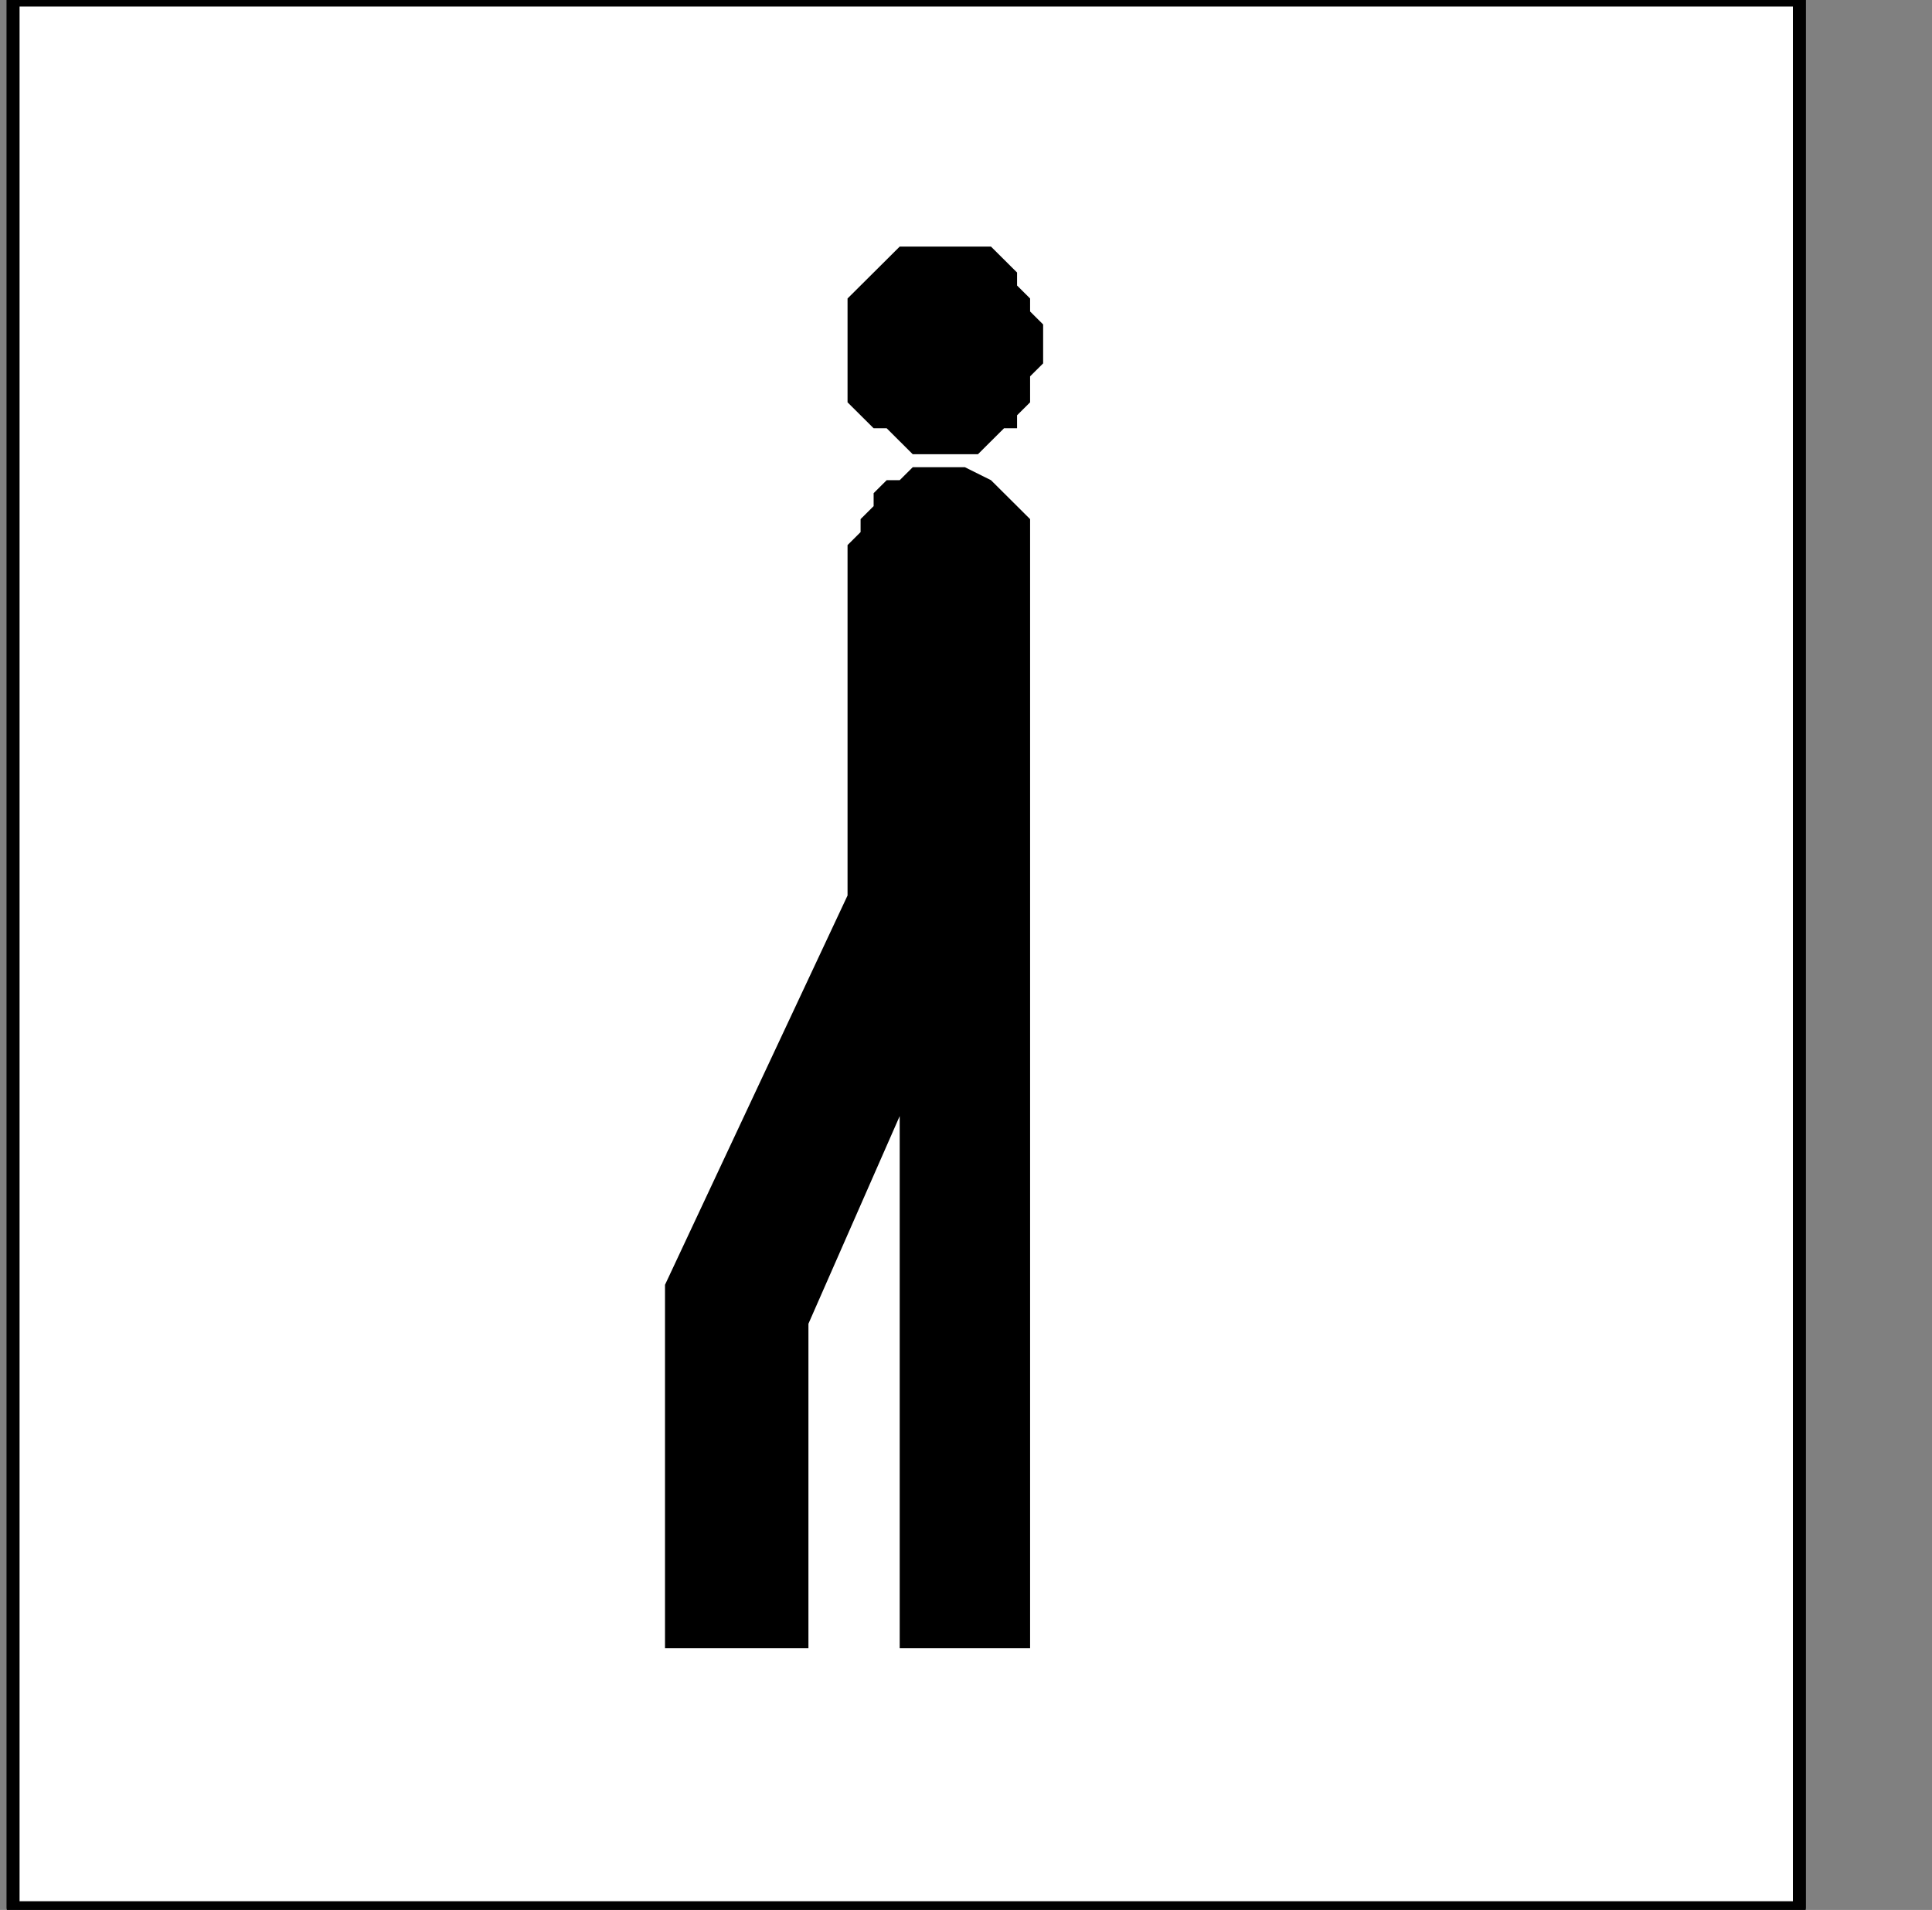
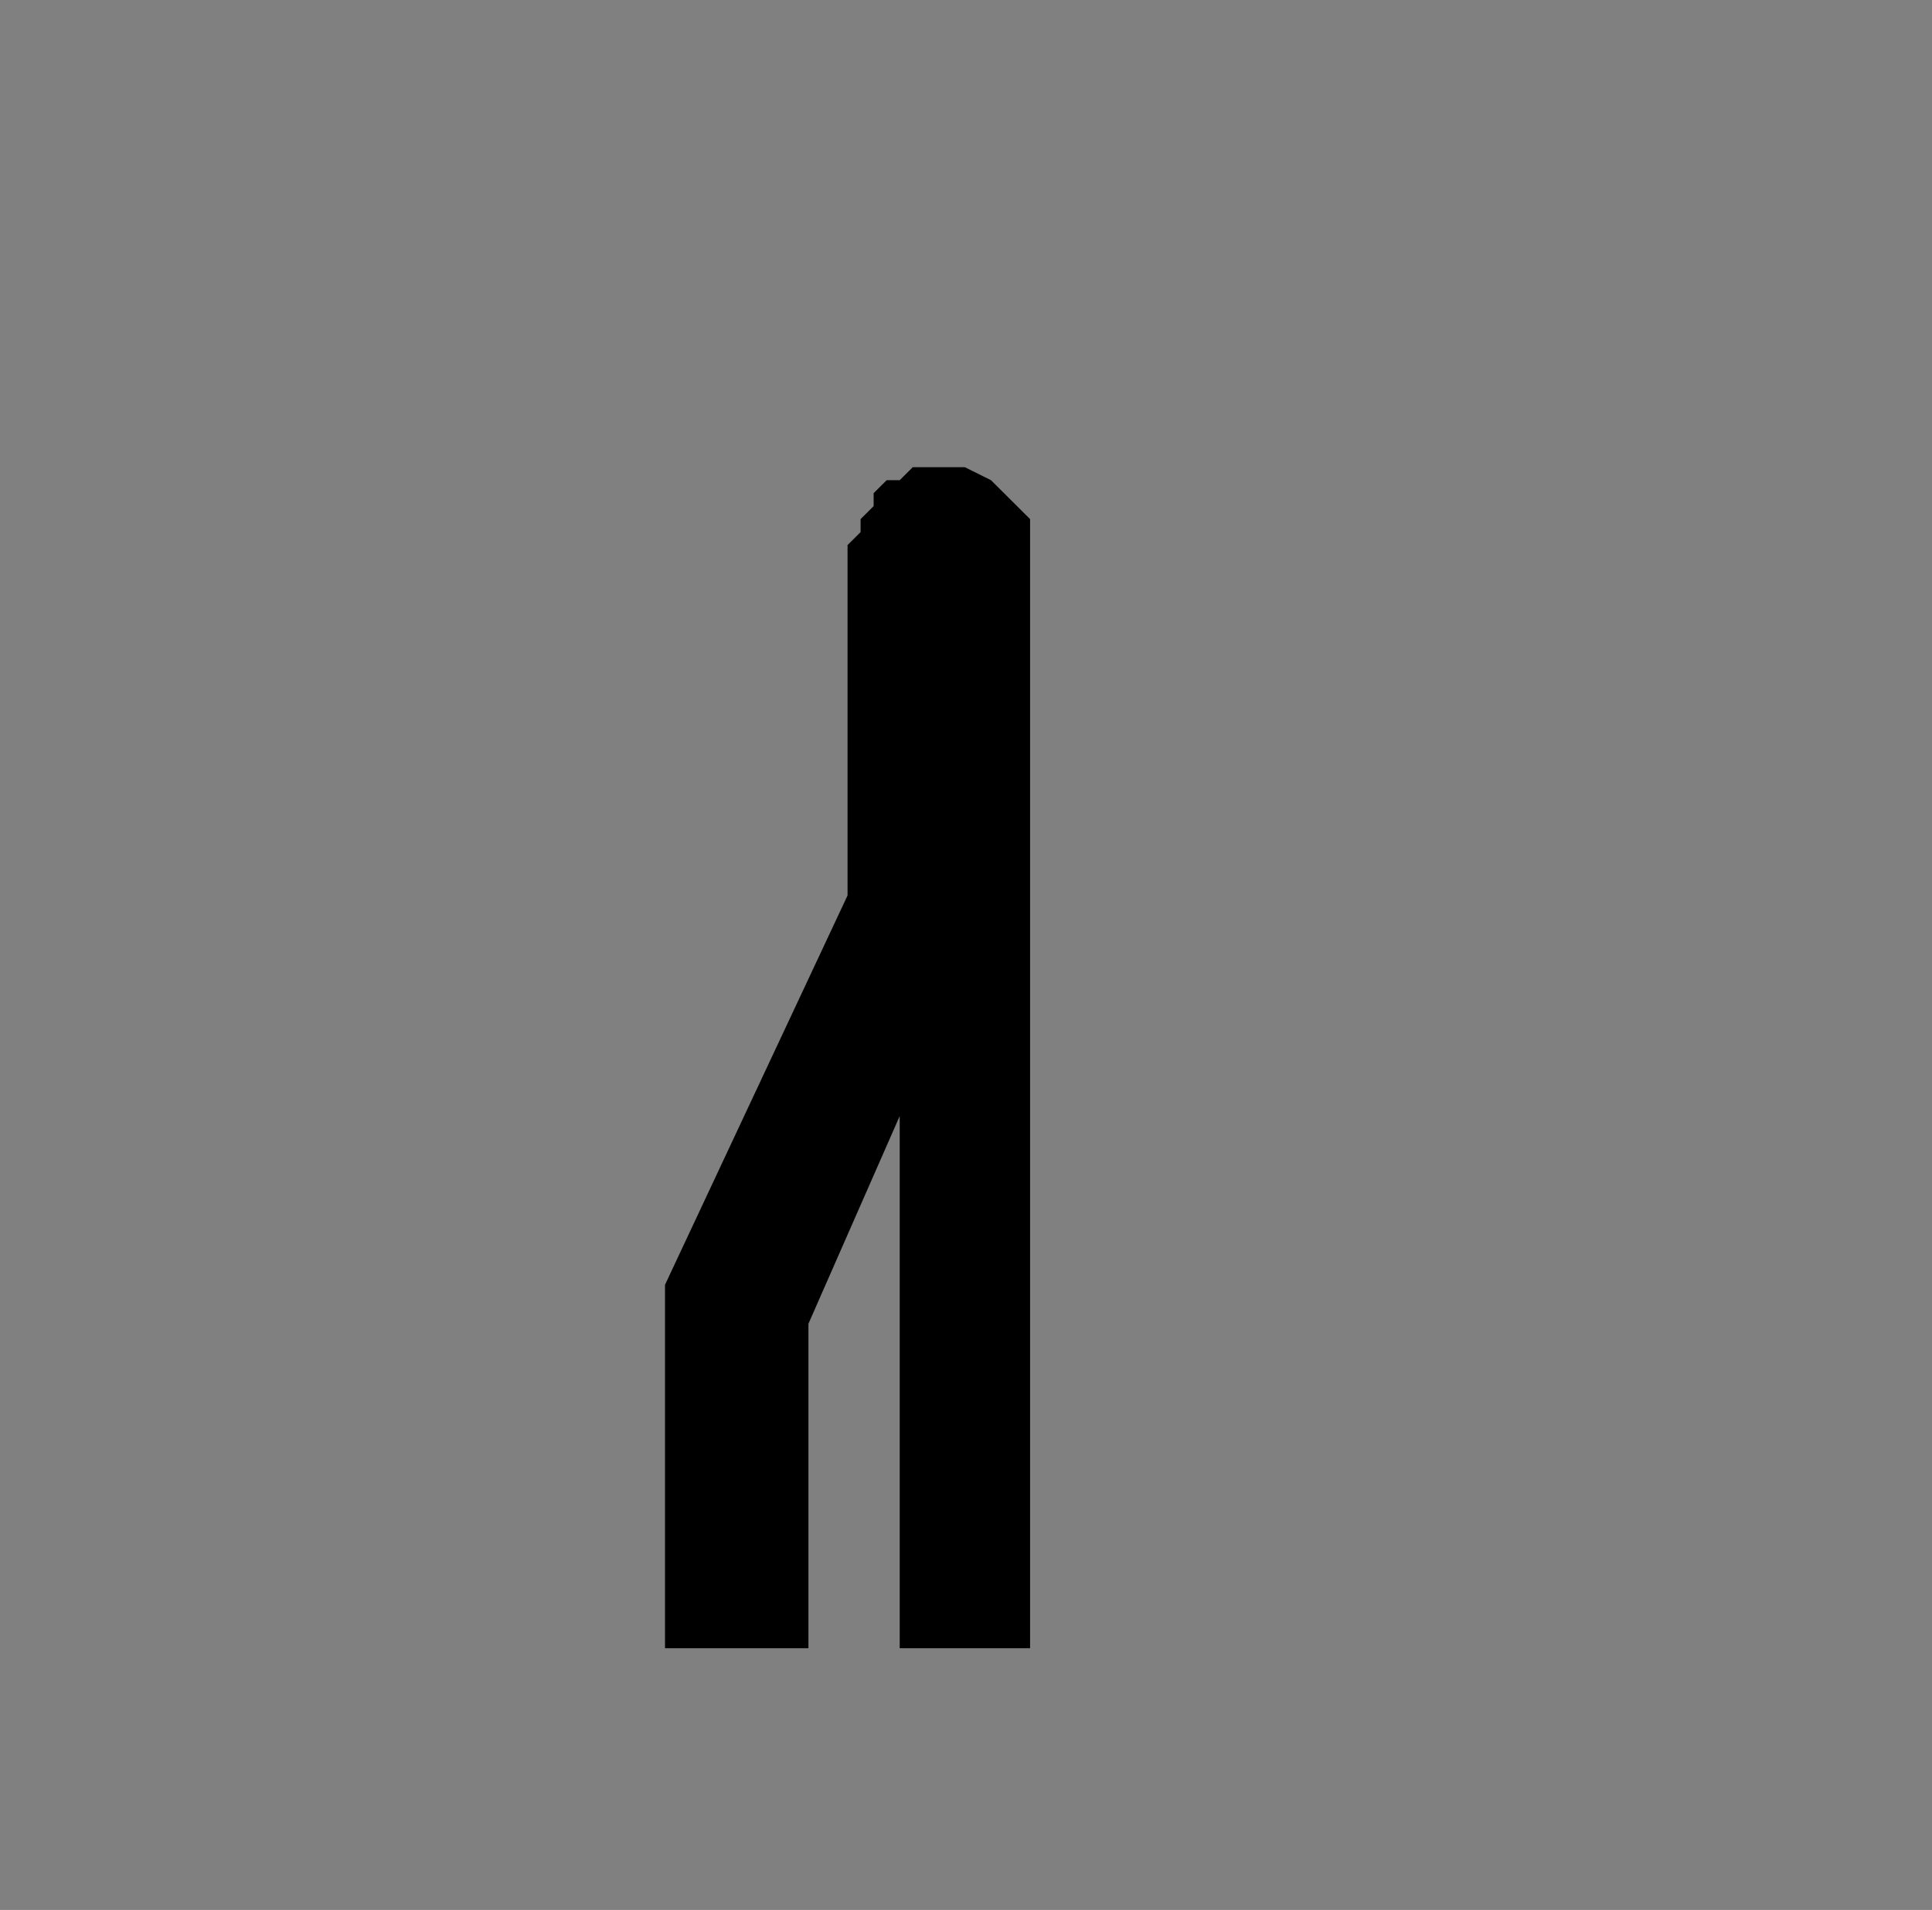
<svg xmlns="http://www.w3.org/2000/svg" xmlns:ns1="http://sodipodi.sourceforge.net/DTD/sodipodi-0.dtd" xmlns:ns2="http://www.inkscape.org/namespaces/inkscape" version="1.0" width="31.433mm" height="31.08mm" id="svg13" ns1:docname="PD130ABF.WMF">
  <rect width="100%" height="100%" fill="#808080" stroke="none" />
  <ns1:namedview pagecolor="#ffffff" bordercolor="#666666" borderopacity="1" objecttolerance="10" gridtolerance="10" guidetolerance="10" ns2:pageopacity="0" ns2:pageshadow="2" ns2:window-width="640" ns2:window-height="480" id="namedview15" />
  <defs id="defs3">
    <pattern id="WMFhbasepattern" patternUnits="userSpaceOnUse" width="6" height="6" x="0" y="0" />
  </defs>
-   <path style="fill:#ffffff;fill-rule:nonzero;fill-opacity:1;stroke:none;" d="  M -2.405,219.501   M 110.649,117.333   L 110.649,0   L 0.802,0   L 0.802,117.333   L 110.649,117.333   L 110.649,117.333  z " id="path5" />
-   <path style="fill:none;stroke:#000000;stroke-width:0.802px;stroke-linecap:round;stroke-linejoin:round;stroke-miterlimit:4;stroke-dasharray:none;stroke-opacity:1;" d="  M -2.405,219.501   M 110.649,117.333   L 110.649,0   L 0.802,0   L 0.802,117.333   L 110.649,117.333   L 110.649,117.333  " id="path7" />
-   <path style="fill:#000000;fill-rule:nonzero;fill-opacity:1;stroke:none;" d="  M -59.333,137.288   M 57.73,27.937   L 57.73,27.937   L 58.532,27.937   L 60.135,27.937   L 60.937,27.138   L 61.739,26.34   L 62.541,26.34   L 62.541,25.542   L 63.342,24.744   L 63.342,23.147   L 64.144,22.349   L 64.144,21.551   L 64.144,21.551   L 64.144,19.955   L 63.342,19.156   L 63.342,18.358   L 62.541,17.56   L 62.541,16.762   L 61.739,15.964   L 60.937,15.166   L 60.135,15.166   L 58.532,15.166   L 57.73,15.166   L 57.73,15.166   L 56.928,15.166   L 56.126,15.166   L 55.324,15.166   L 54.523,15.964   L 53.721,16.762   L 52.919,17.56   L 52.117,18.358   L 52.117,19.156   L 52.117,19.955   L 52.117,21.551   L 52.117,21.551   L 52.117,22.349   L 52.117,23.147   L 52.117,24.744   L 52.919,25.542   L 53.721,26.34   L 54.523,26.34   L 55.324,27.138   L 56.126,27.937   L 56.928,27.937   L 57.73,27.937   L 57.73,27.937  z " id="path9" />
  <path style="fill:#000000;fill-rule:nonzero;fill-opacity:1;stroke:none;" d="  M -59.333,138.086   M 57.73,28.735   L 57.73,28.735   L 56.928,28.735   L 56.126,28.735   L 55.324,29.533   L 54.523,29.533   L 53.721,30.331   L 53.721,31.129   L 52.919,31.927   L 52.919,32.726   L 52.117,33.524   L 52.117,34.322   L 52.117,55.075   L 40.892,79.02   L 40.892,79.02   L 40.892,79.02   L 40.892,79.02   L 40.892,79.02   L 40.892,101.37   L 49.712,101.37   L 49.712,81.415   L 55.324,68.644   L 55.324,101.37   L 63.342,101.37   L 63.342,65.451   L 63.342,64.653   L 63.342,34.322   L 63.342,34.322   L 63.342,33.524   L 63.342,32.726   L 63.342,31.927   L 62.541,31.129   L 61.739,30.331   L 60.937,29.533   L 60.937,29.533   L 59.333,28.735   L 58.532,28.735   L 57.73,28.735   L 57.73,28.735  z " id="path11" />
</svg>